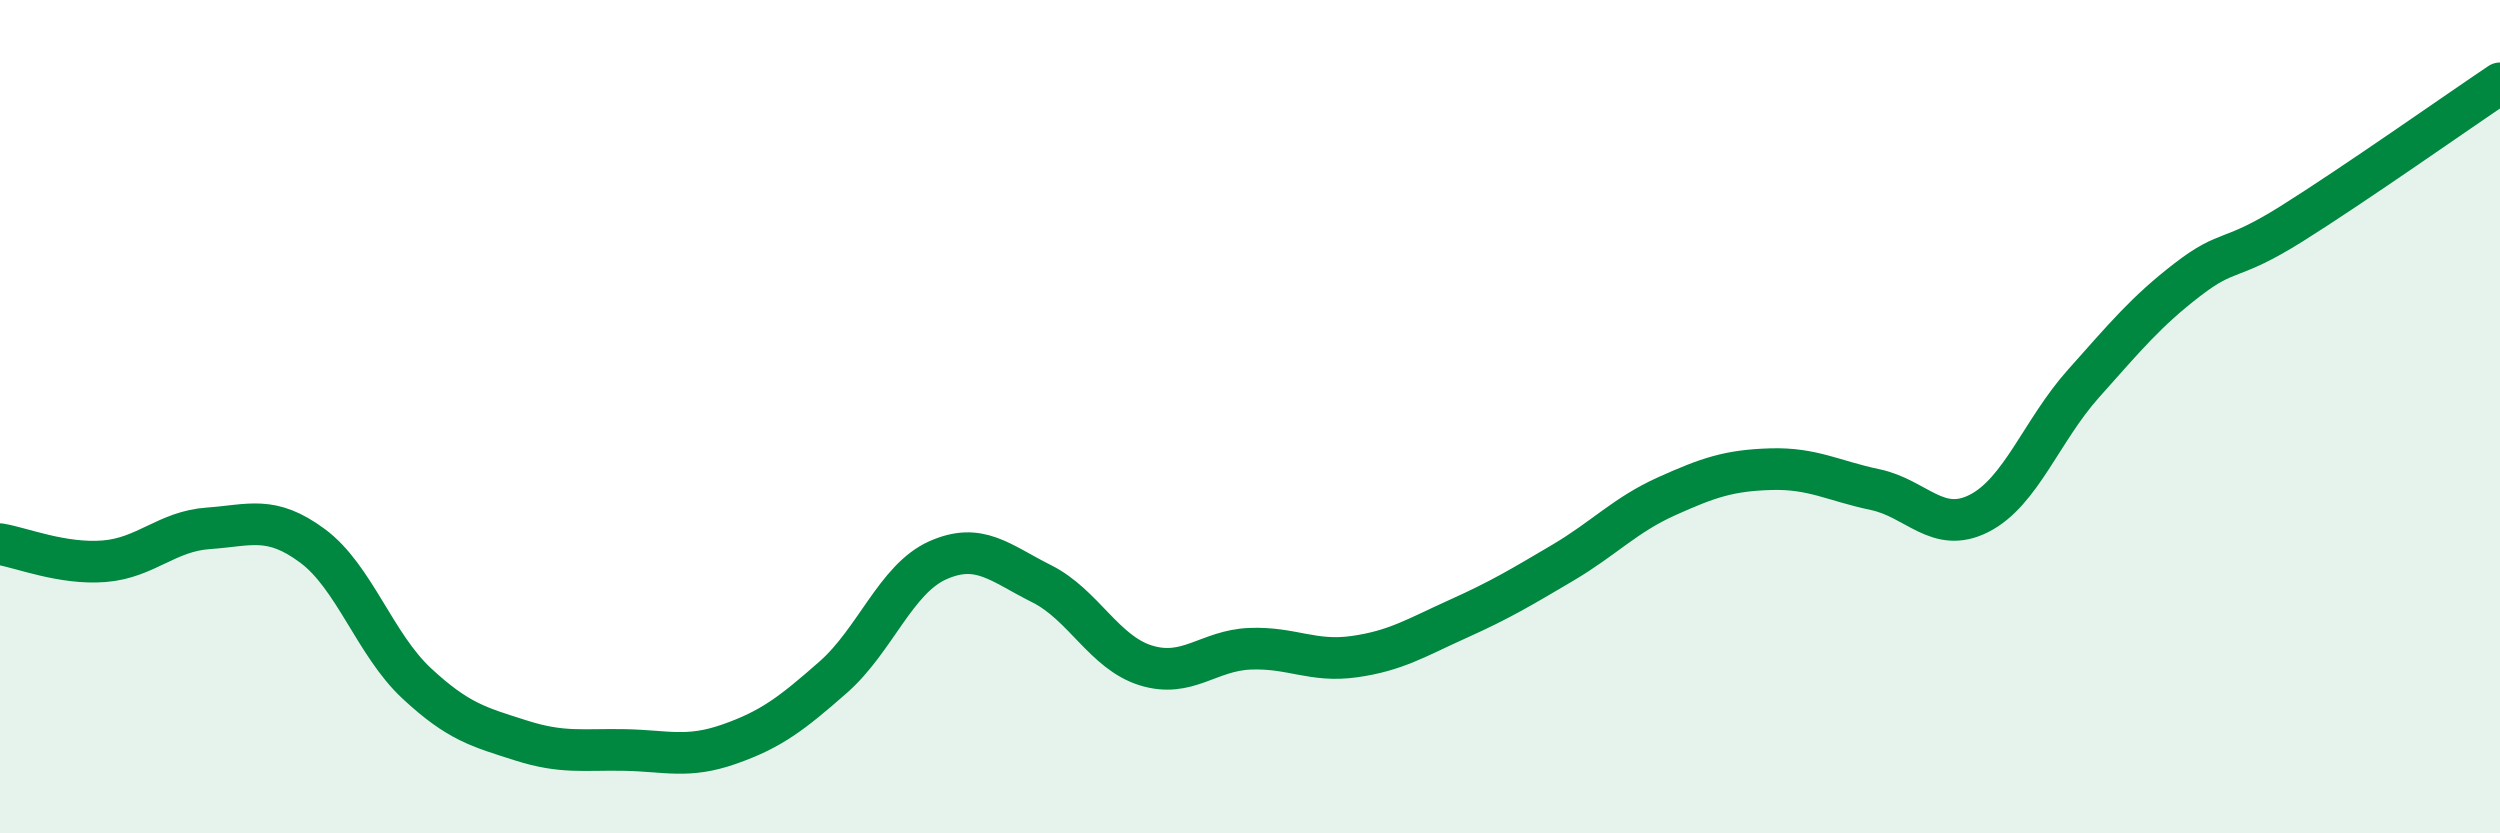
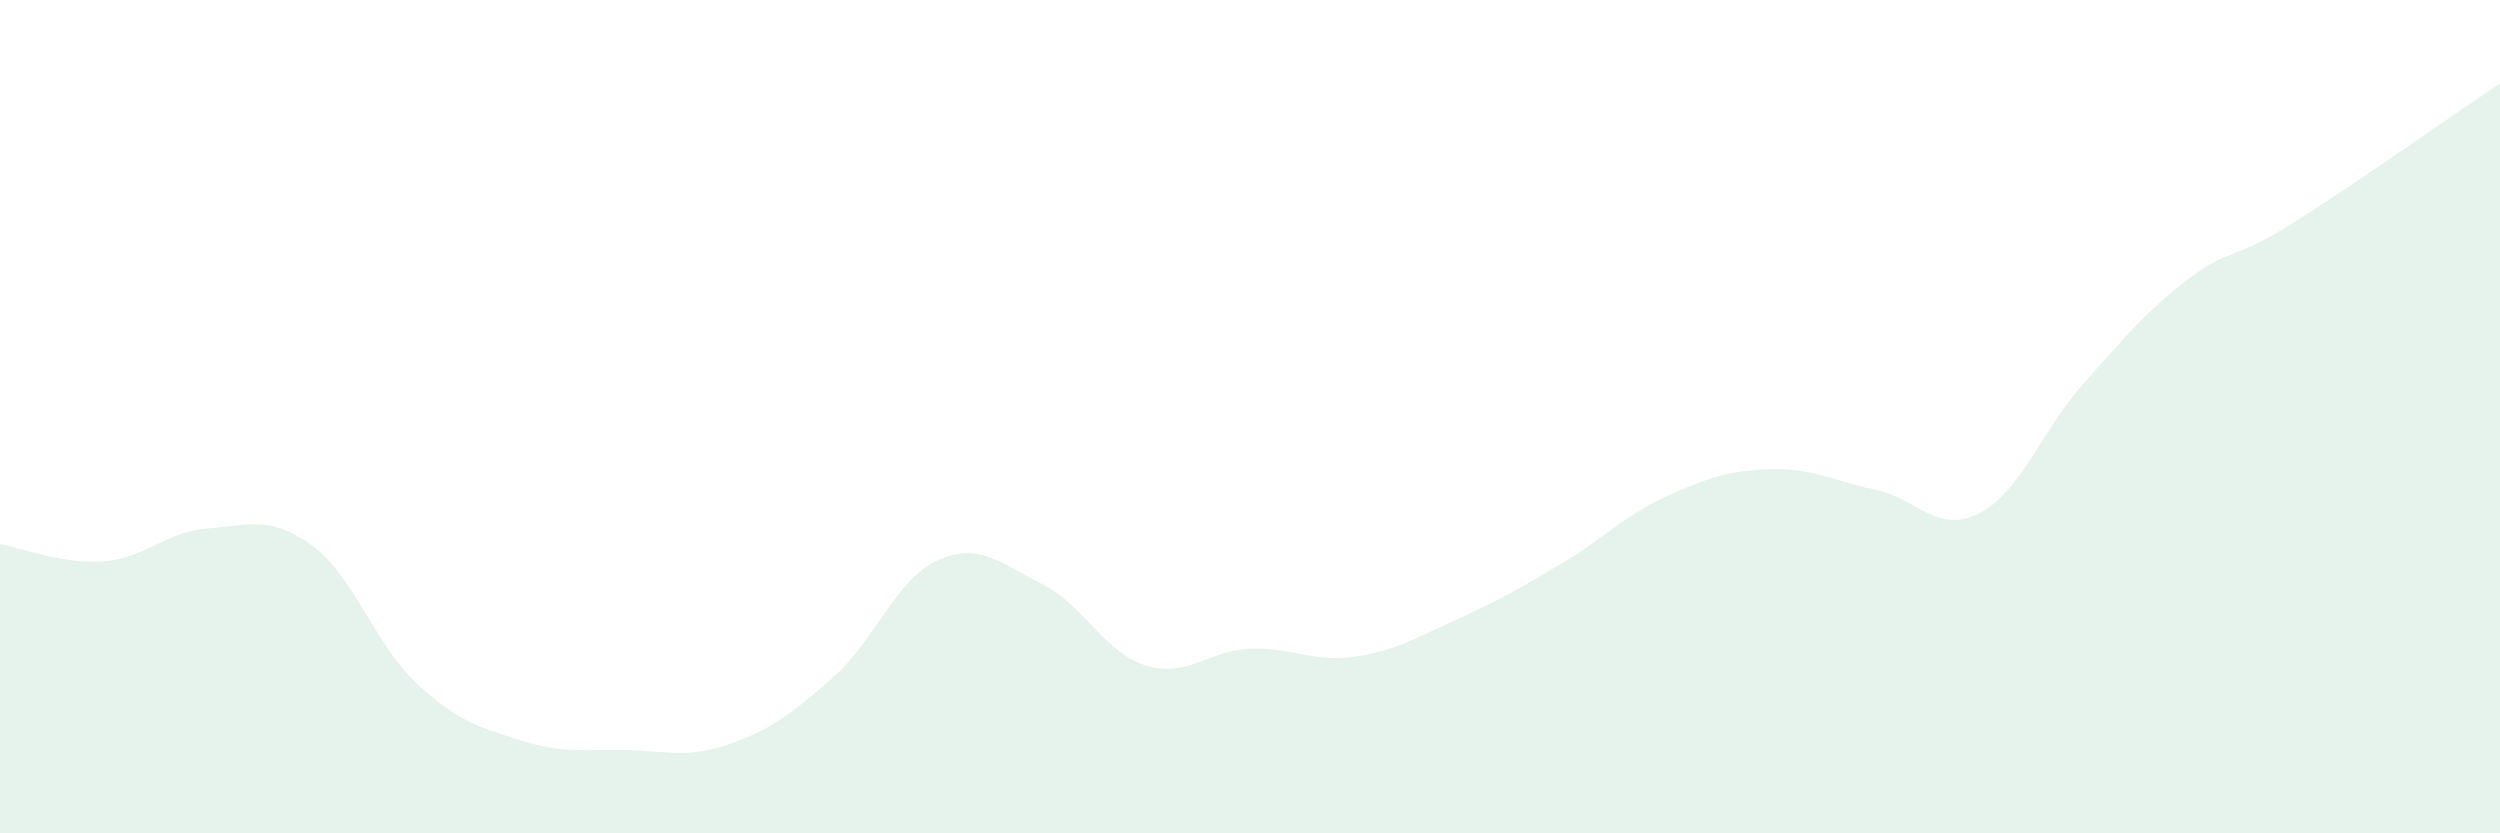
<svg xmlns="http://www.w3.org/2000/svg" width="60" height="20" viewBox="0 0 60 20">
  <path d="M 0,13.06 C 0.5,13.14 1.5,13.55 2.5,13.47 C 3.5,13.39 4,12.75 5,12.68 C 6,12.61 6.5,12.36 7.5,13.1 C 8.5,13.84 9,15.47 10,16.4 C 11,17.33 11.5,17.45 12.5,17.77 C 13.5,18.09 14,17.98 15,18 C 16,18.02 16.5,18.21 17.5,17.86 C 18.5,17.51 19,17.13 20,16.25 C 21,15.37 21.5,13.9 22.5,13.45 C 23.5,13 24,13.51 25,14.01 C 26,14.51 26.5,15.66 27.5,15.97 C 28.5,16.28 29,15.61 30,15.57 C 31,15.53 31.5,15.9 32.5,15.76 C 33.5,15.62 34,15.3 35,14.85 C 36,14.4 36.5,14.1 37.5,13.51 C 38.5,12.92 39,12.36 40,11.91 C 41,11.46 41.5,11.29 42.5,11.26 C 43.5,11.23 44,11.54 45,11.75 C 46,11.96 46.5,12.83 47.5,12.32 C 48.5,11.81 49,10.33 50,9.21 C 51,8.09 51.5,7.48 52.5,6.71 C 53.5,5.94 53.5,6.31 55,5.37 C 56.5,4.43 59,2.67 60,2L60 20L0 20Z" fill="#008740" opacity="0.1" stroke-linecap="round" stroke-linejoin="round" />
-   <path d="M 0,13.06 C 0.5,13.14 1.5,13.55 2.5,13.47 C 3.5,13.39 4,12.75 5,12.68 C 6,12.61 6.5,12.36 7.5,13.1 C 8.5,13.84 9,15.47 10,16.4 C 11,17.33 11.5,17.45 12.5,17.77 C 13.5,18.09 14,17.98 15,18 C 16,18.02 16.5,18.21 17.5,17.86 C 18.5,17.51 19,17.13 20,16.25 C 21,15.37 21.5,13.9 22.5,13.45 C 23.5,13 24,13.51 25,14.01 C 26,14.51 26.5,15.66 27.5,15.97 C 28.5,16.28 29,15.61 30,15.57 C 31,15.53 31.5,15.9 32.5,15.76 C 33.5,15.62 34,15.3 35,14.85 C 36,14.4 36.5,14.1 37.5,13.51 C 38.5,12.92 39,12.36 40,11.91 C 41,11.46 41.5,11.29 42.5,11.26 C 43.5,11.23 44,11.54 45,11.75 C 46,11.96 46.5,12.83 47.5,12.32 C 48.5,11.81 49,10.33 50,9.21 C 51,8.09 51.5,7.48 52.5,6.71 C 53.5,5.94 53.5,6.31 55,5.37 C 56.5,4.43 59,2.67 60,2" stroke="#008740" stroke-width="1" fill="none" stroke-linecap="round" stroke-linejoin="round" />
</svg>